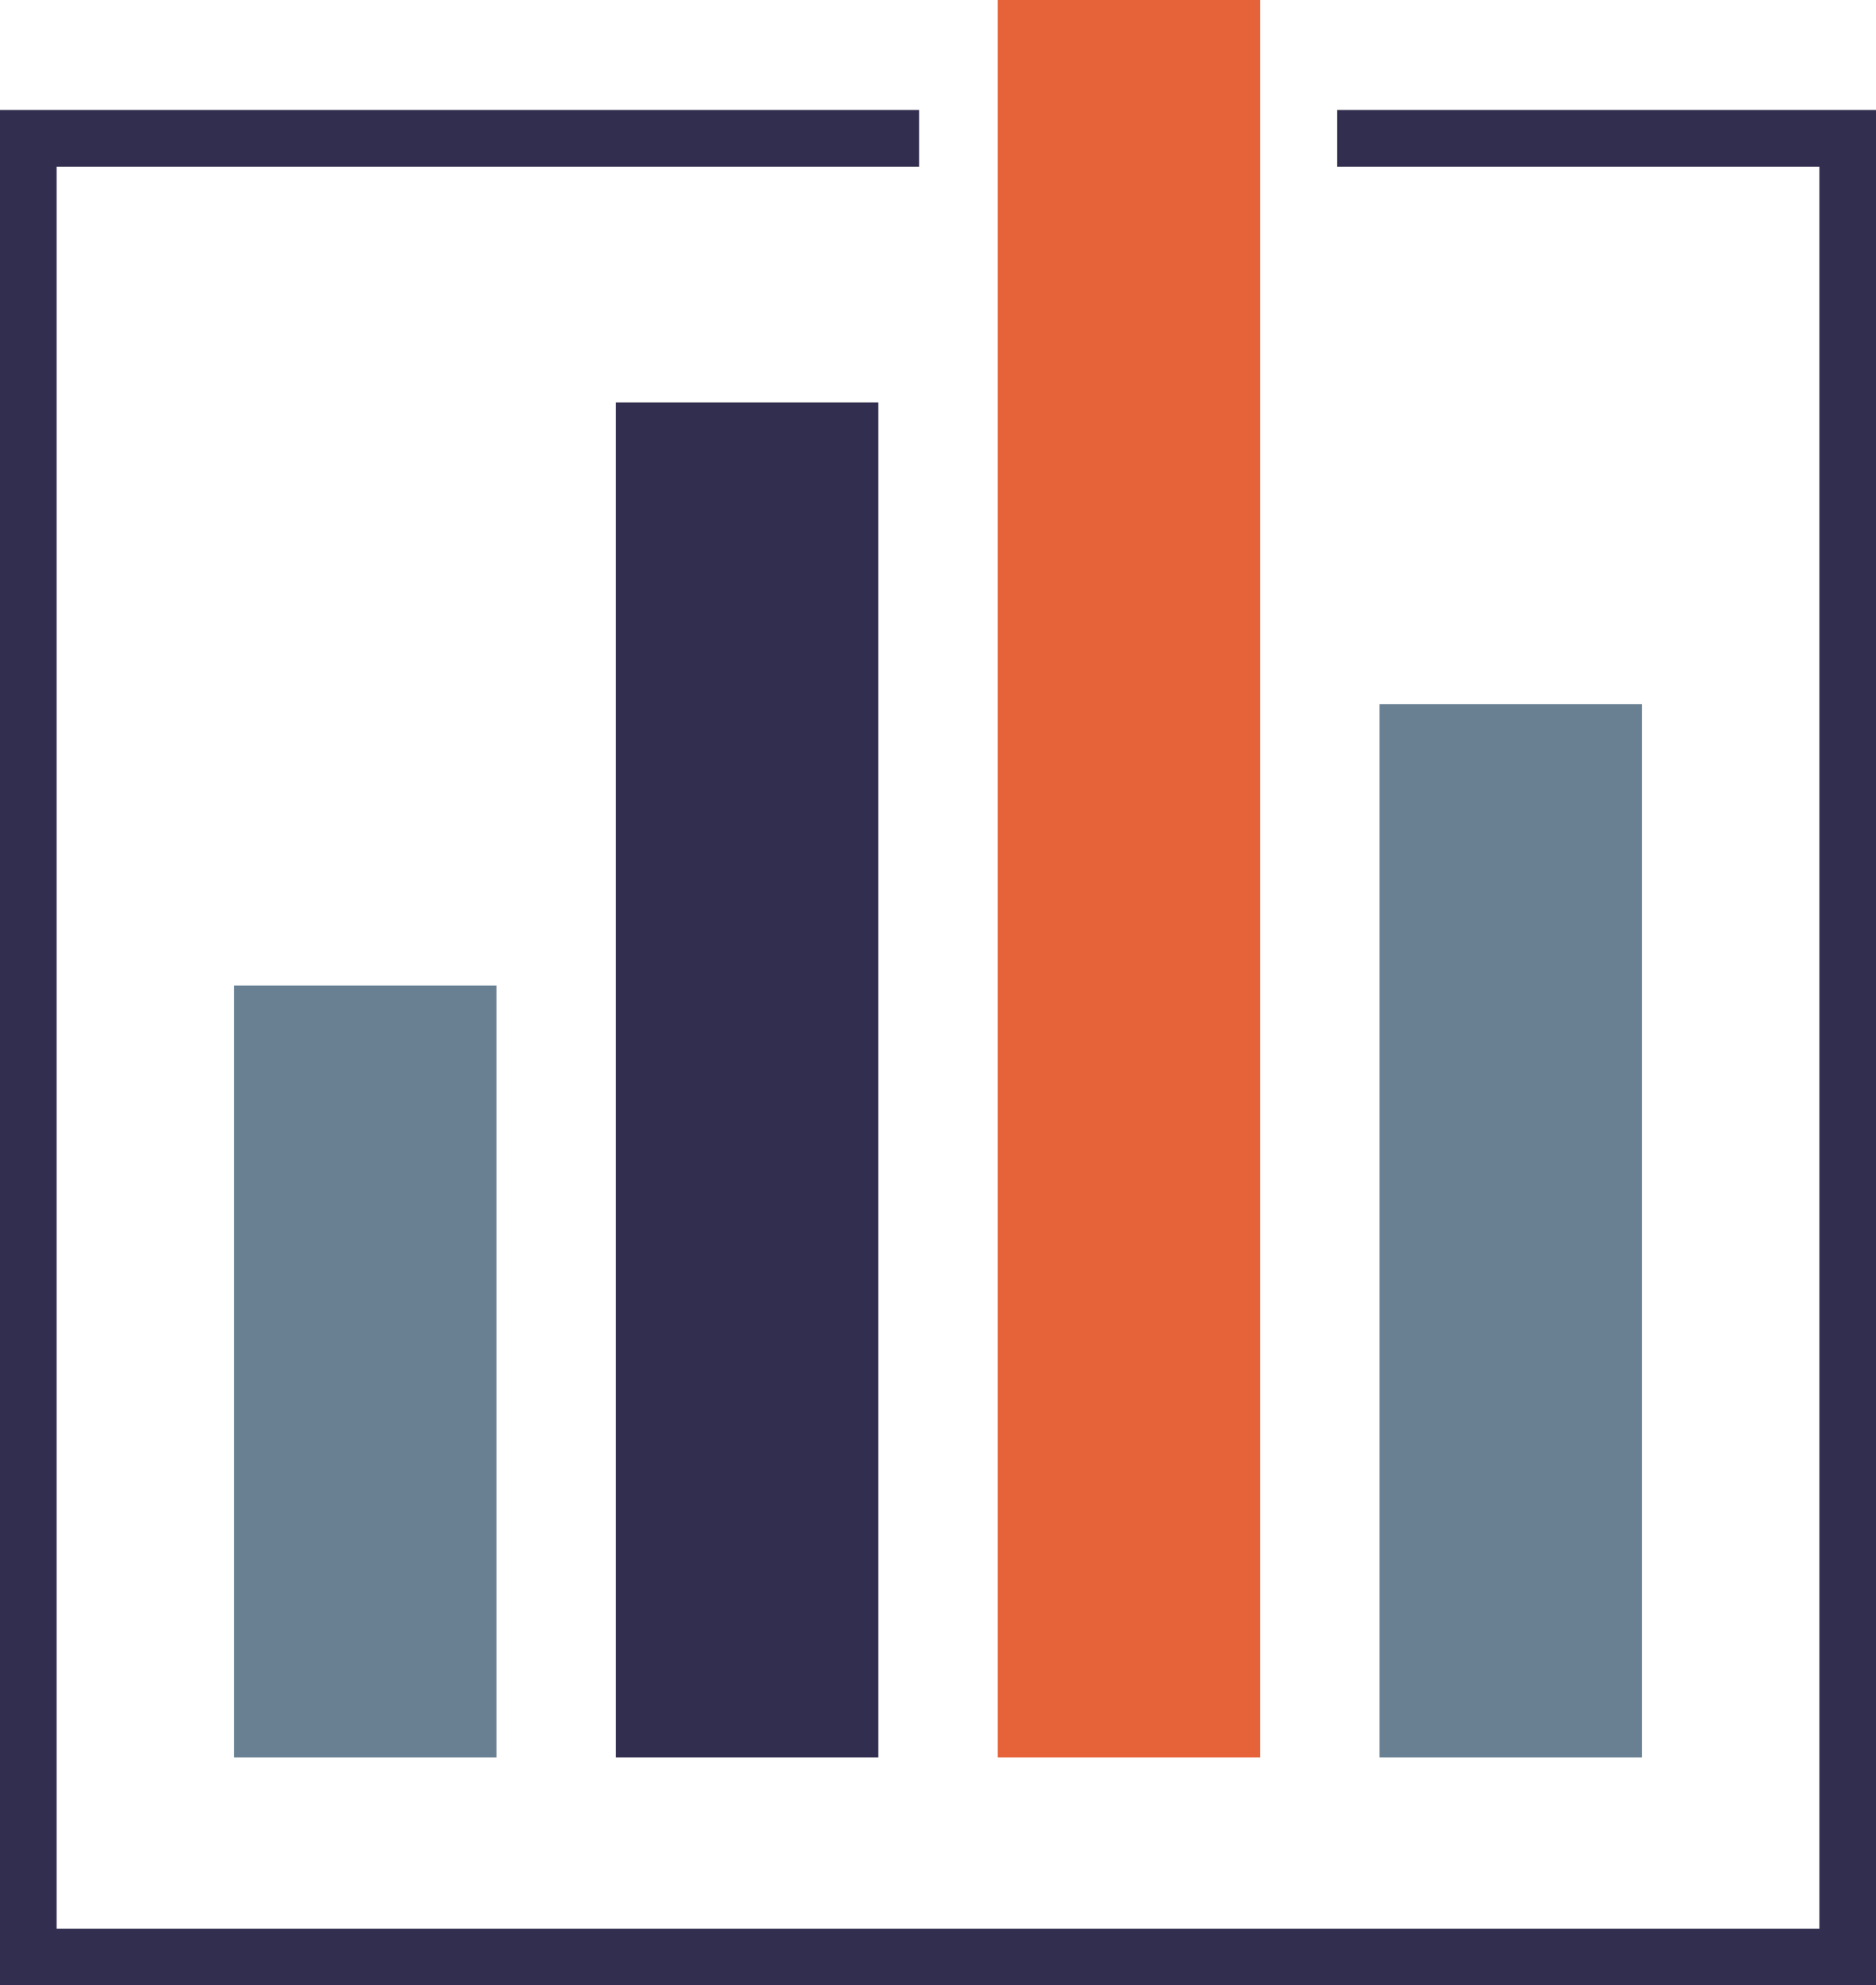
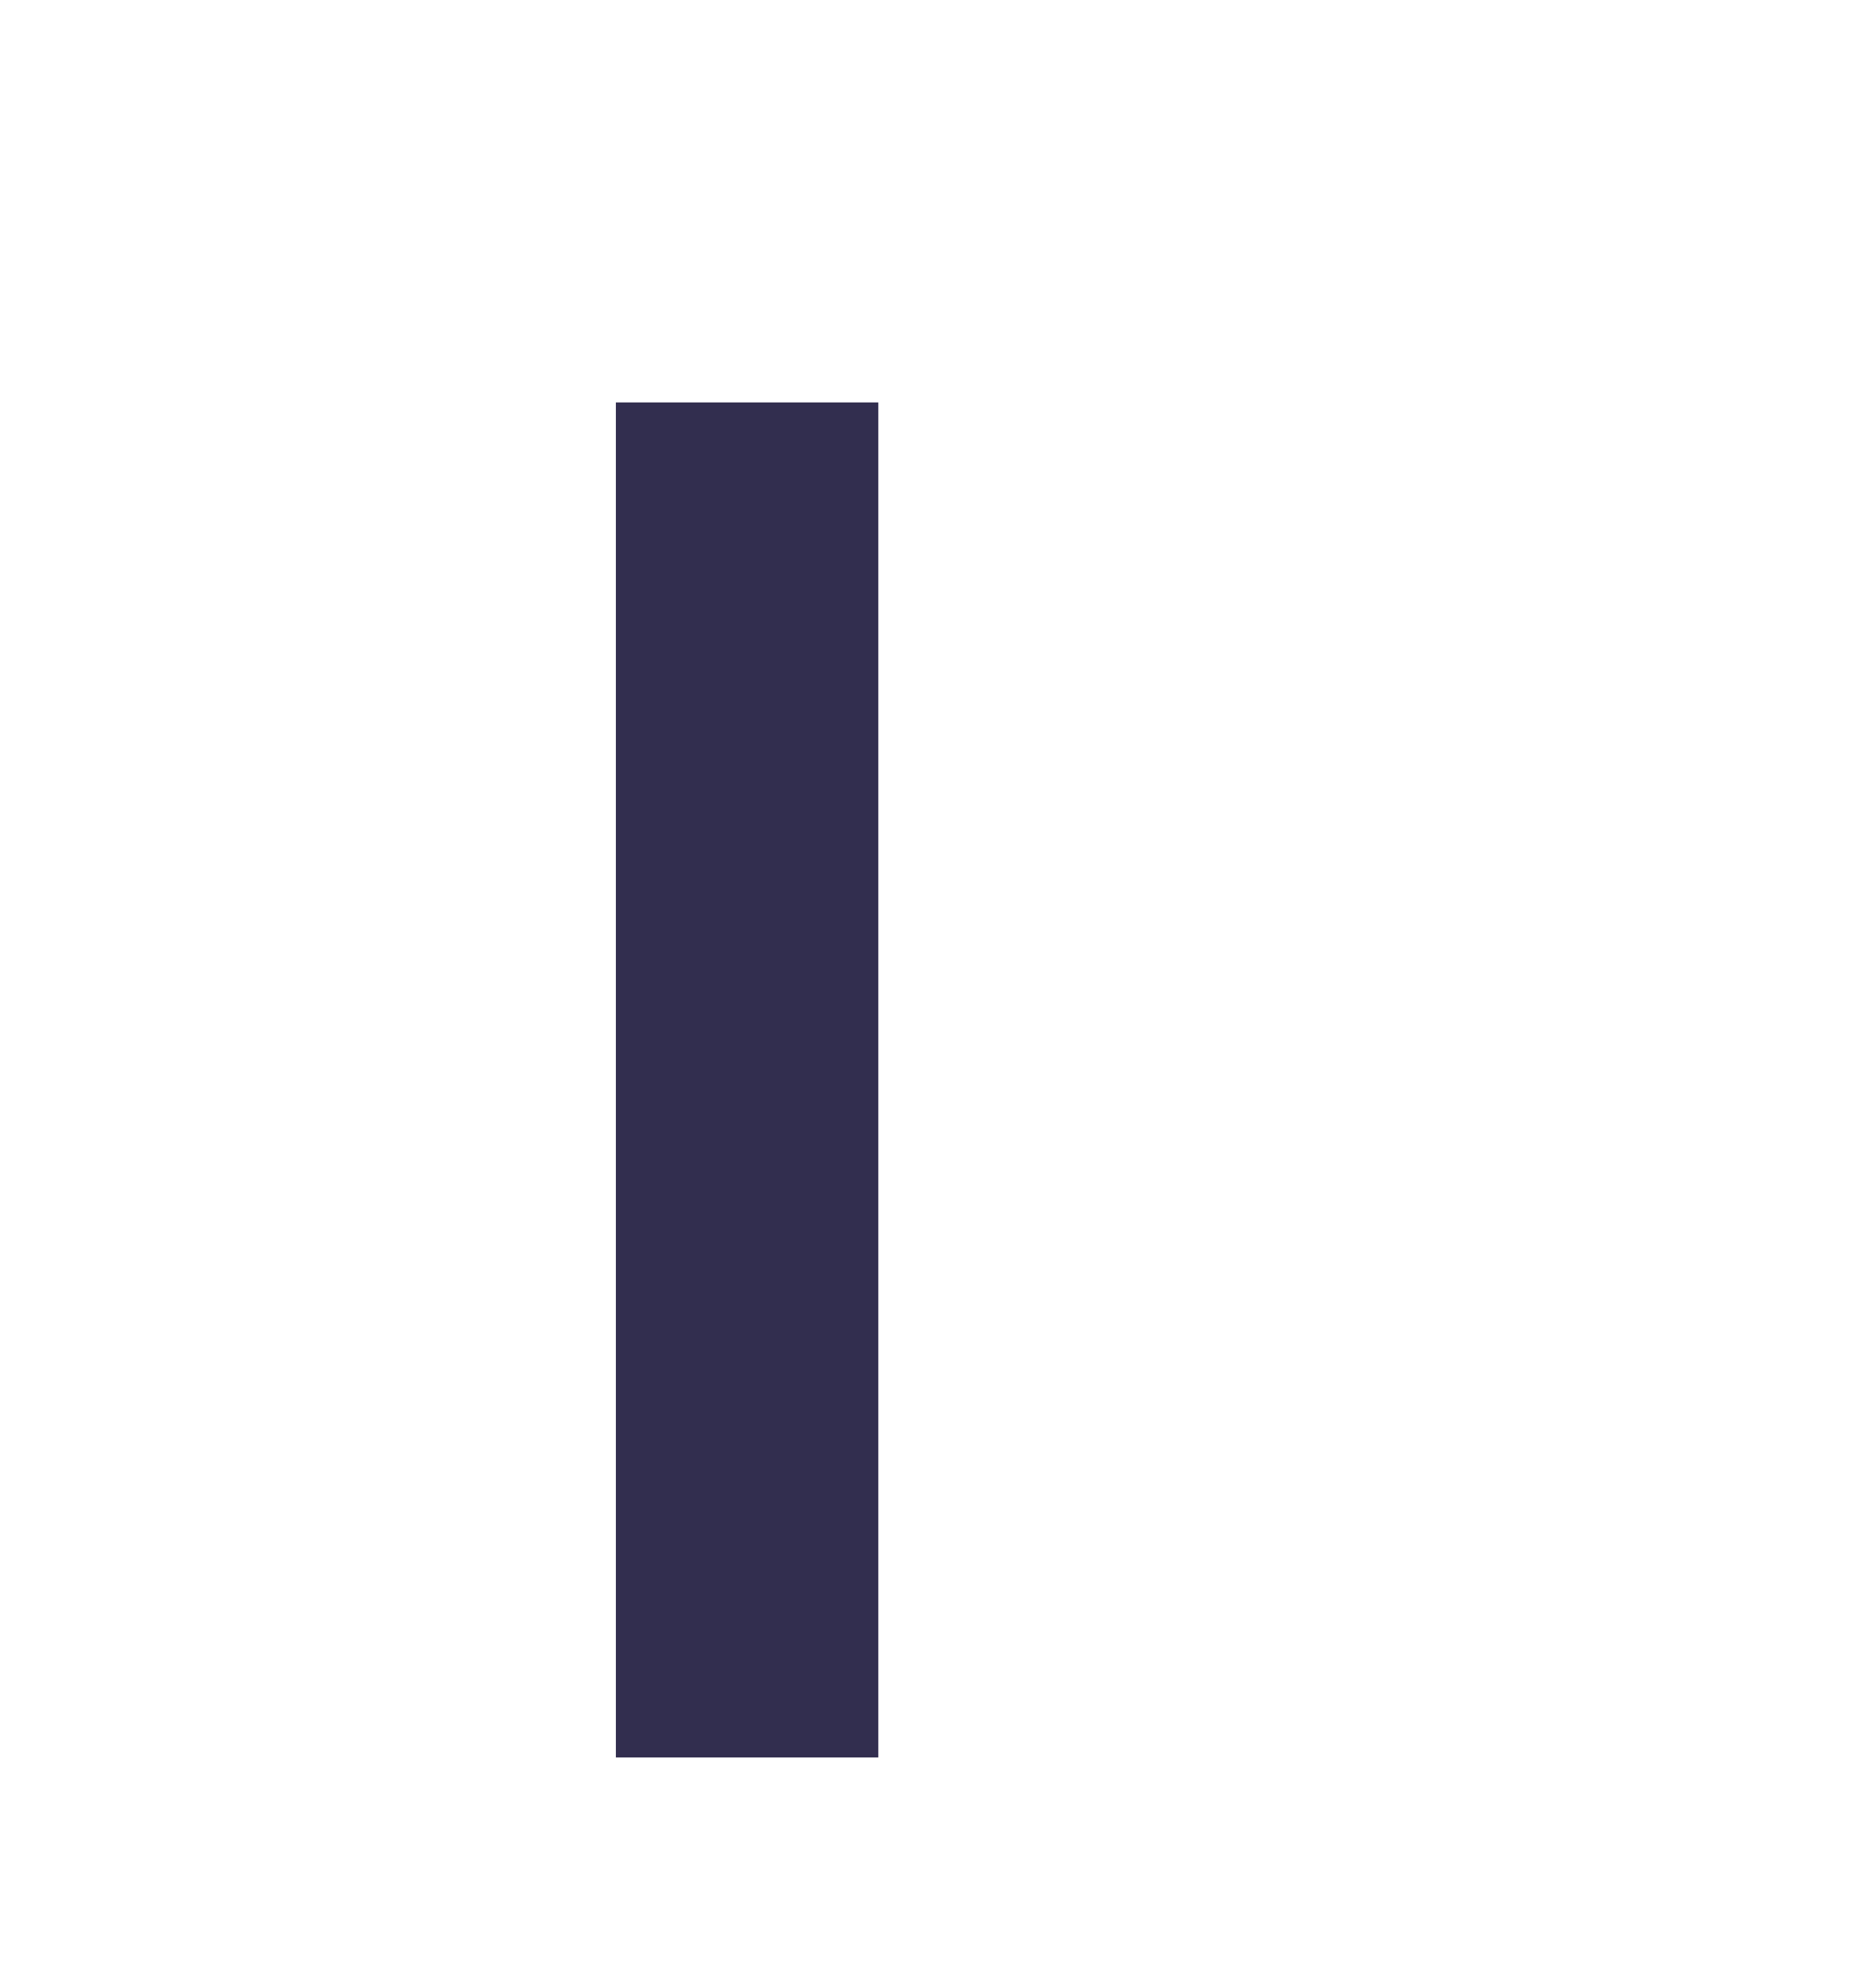
<svg xmlns="http://www.w3.org/2000/svg" version="1.1" id="katman_1" x="0px" y="0px" viewBox="0 0 119.4 126.3" style="enable-background:new 0 0 119.4 126.3;" xml:space="preserve">
  <style type="text/css">
	.st0{fill:none;stroke:#322E4F;stroke-width:3.608;stroke-miterlimit:10;}
	.st1{fill:#688092;}
	.st2{fill:#322E4F;}
	.st3{fill:#E66239;}
</style>
-   <polyline class="st0" points="58.5,8.8 1.8,8.8 1.8,124.5 117.6,124.5 117.6,8.8 85.1,8.8 " />
  <g>
    <g>
-       <rect x="14.9" y="62.7" class="st1" width="16.7" height="49.1" />
-     </g>
+       </g>
    <g>
      <rect x="39.2" y="25.6" class="st2" width="16.7" height="86.2" />
    </g>
    <g>
-       <rect x="63.5" class="st3" width="16.7" height="111.8" />
-     </g>
+       </g>
    <g>
-       <rect x="87.8" y="44.8" class="st1" width="16.7" height="67" />
-     </g>
+       </g>
  </g>
</svg>